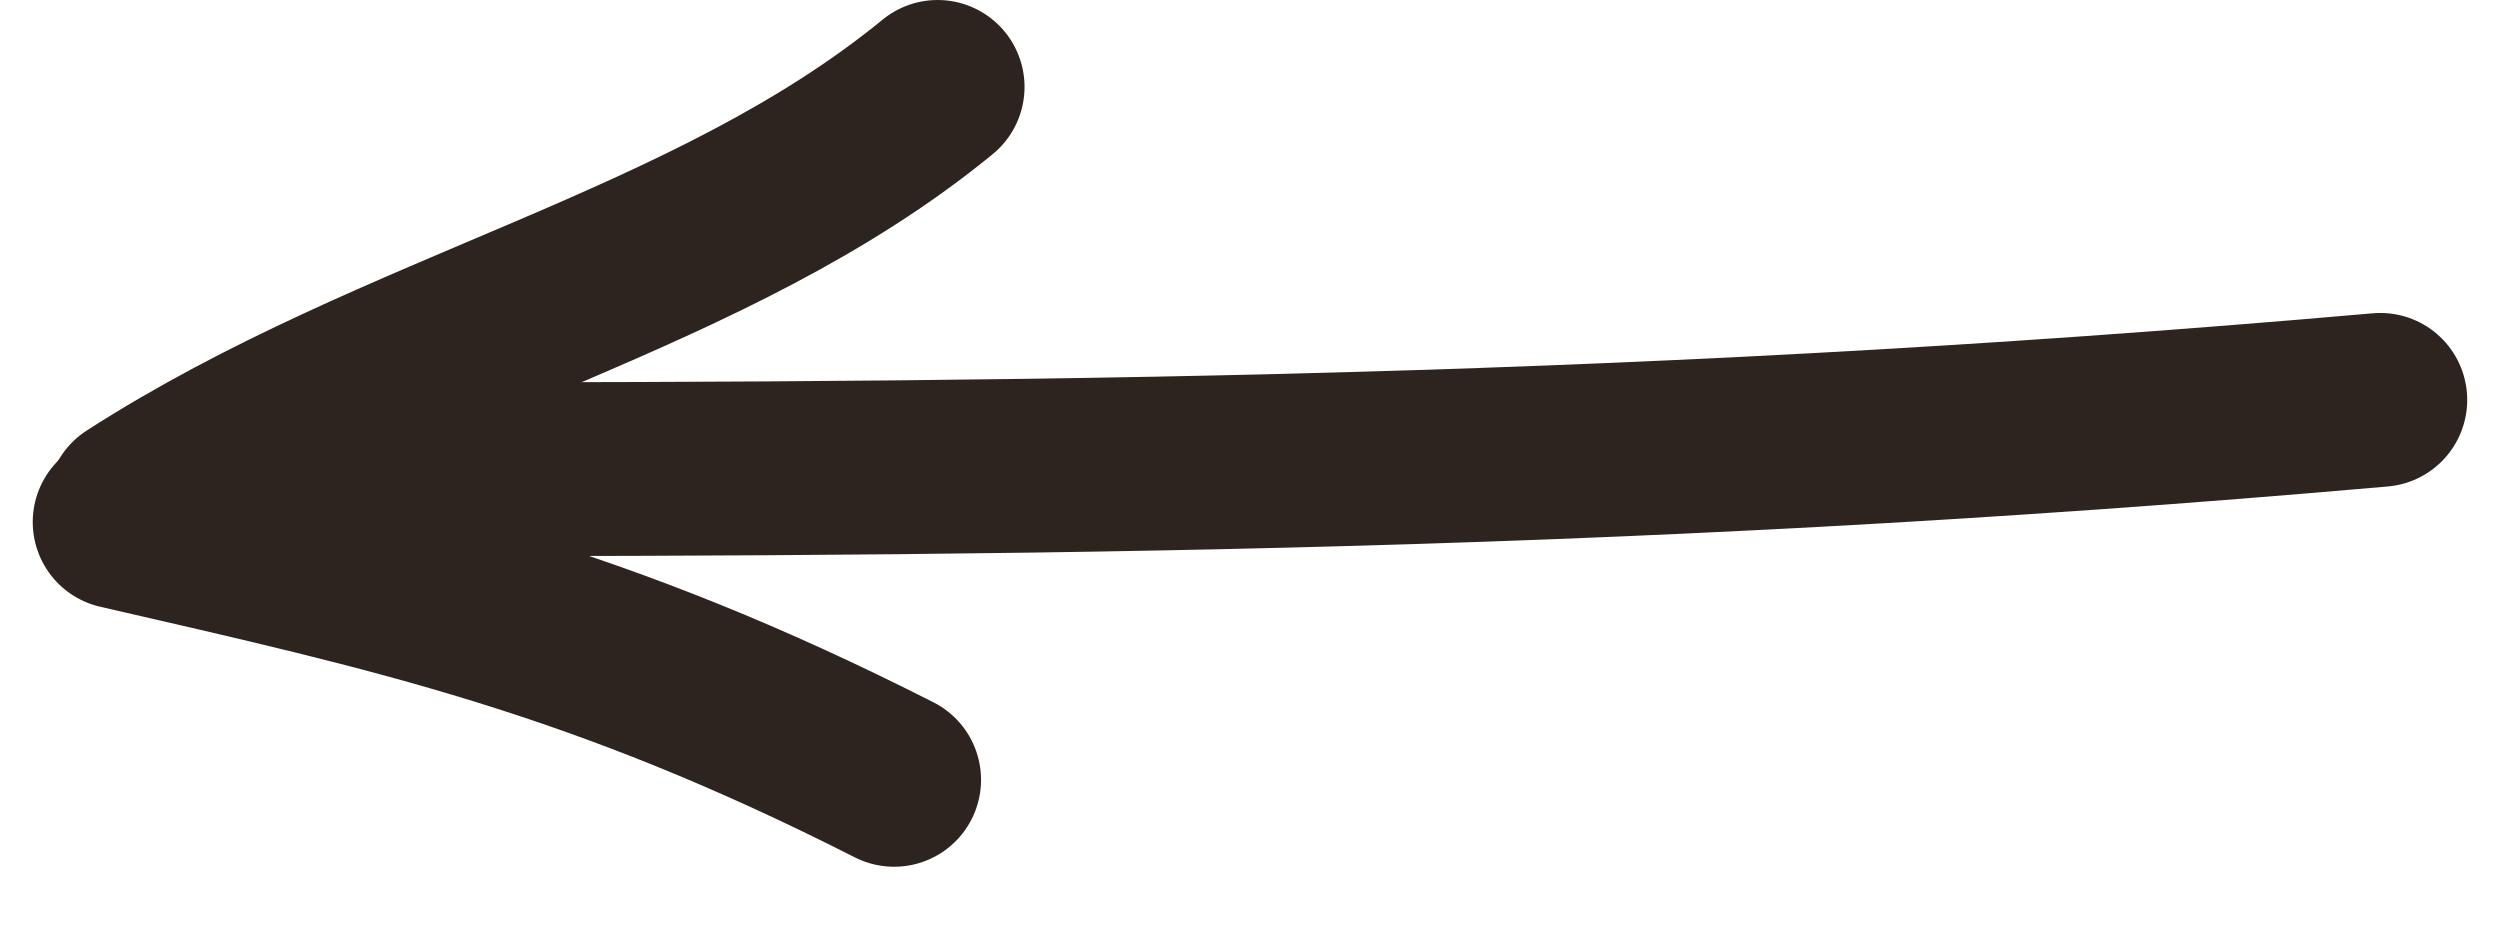
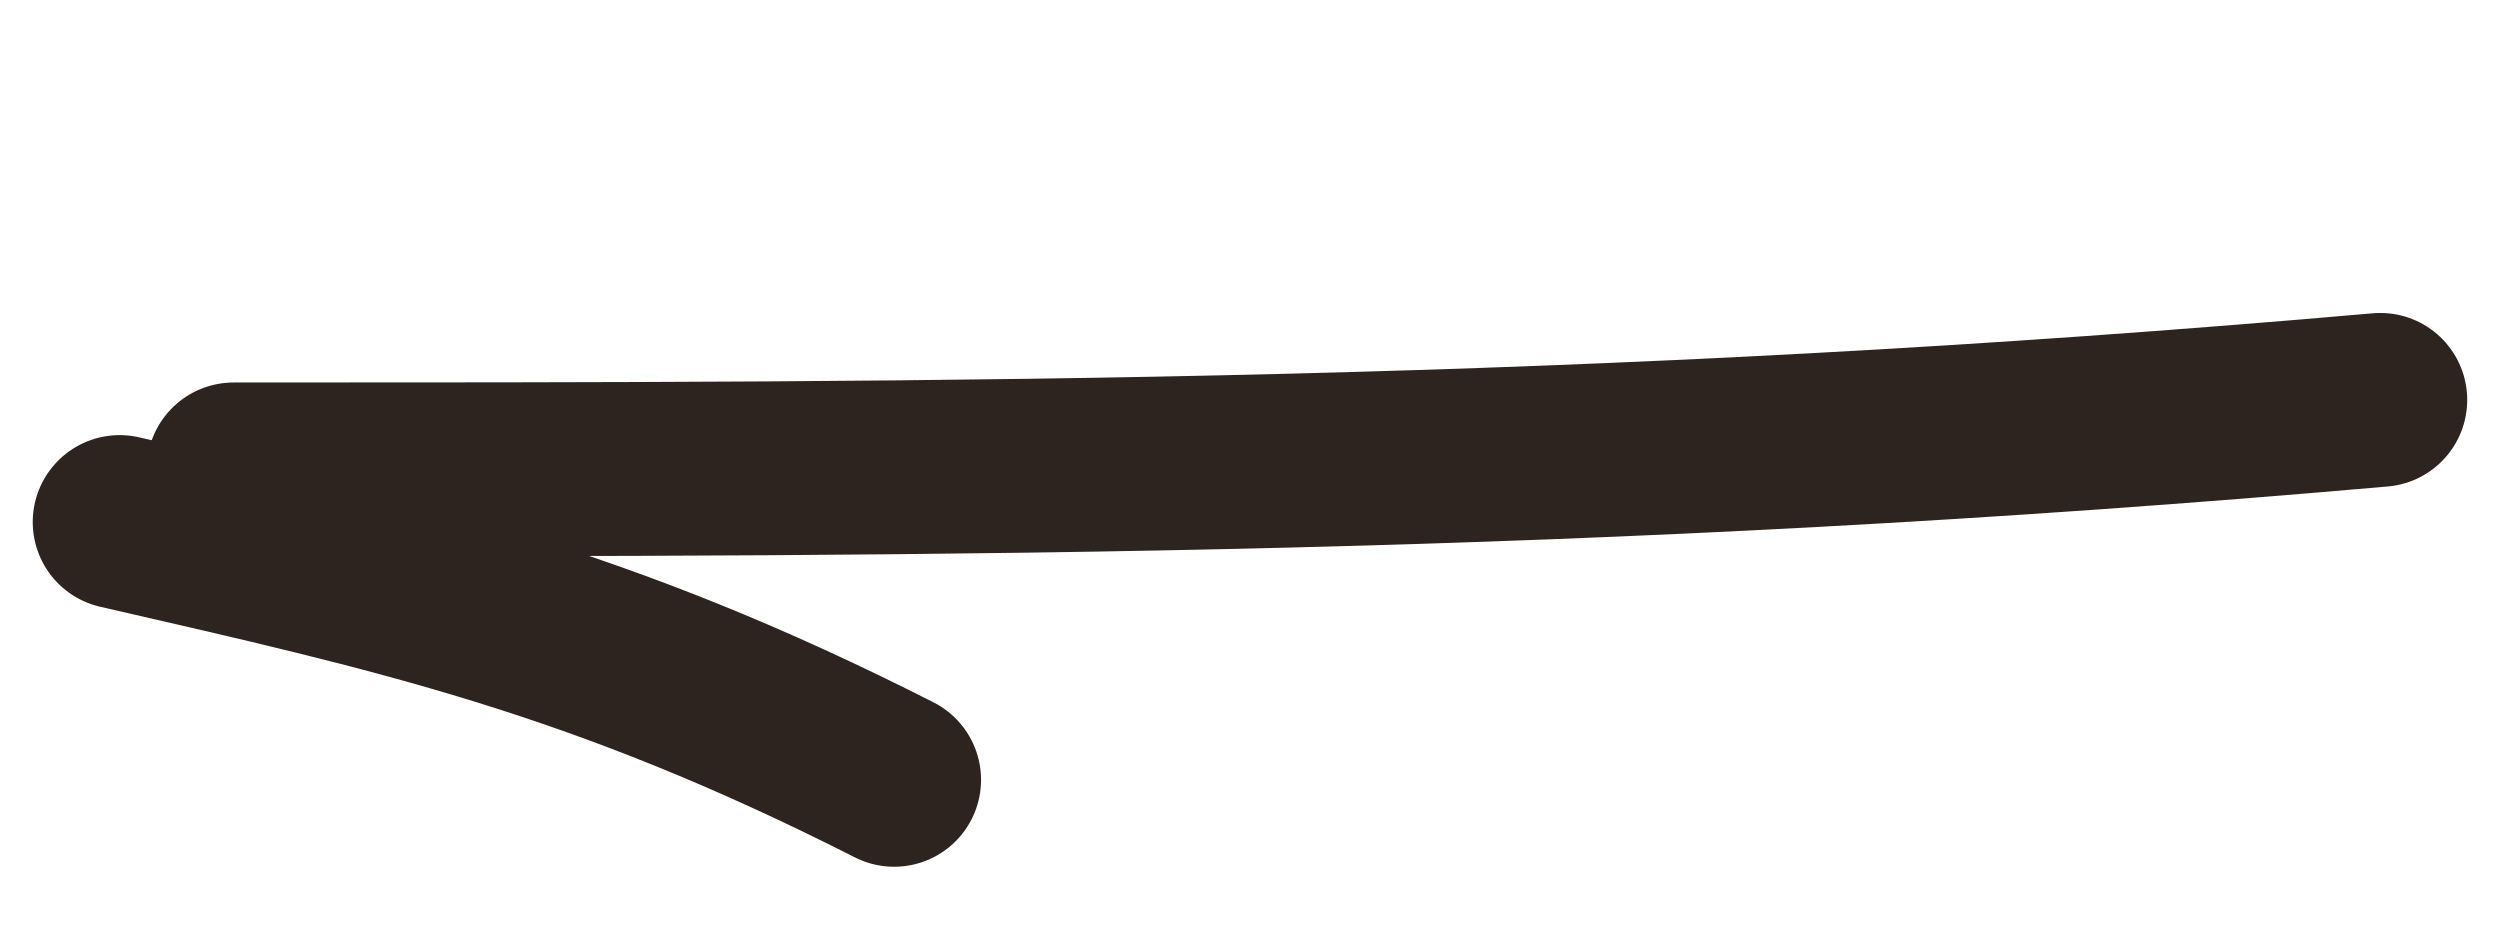
<svg xmlns="http://www.w3.org/2000/svg" width="43" height="16" viewBox="0 0 43 16" fill="none">
  <path d="M40.941 6.878C27.322 8.074 16.708 8.073 4.018 8.074" stroke="#2D2420" stroke-width="2.99" stroke-linecap="round" />
-   <path d="M16.127 1.495C12.224 4.695 6.842 5.741 2.301 8.662" stroke="#2D2420" stroke-width="2.99" stroke-linecap="round" />
  <path d="M15.379 13.413C10.28 10.826 6.842 10.079 2.058 8.979" stroke="#2D2420" stroke-width="2.99" stroke-linecap="round" />
</svg>